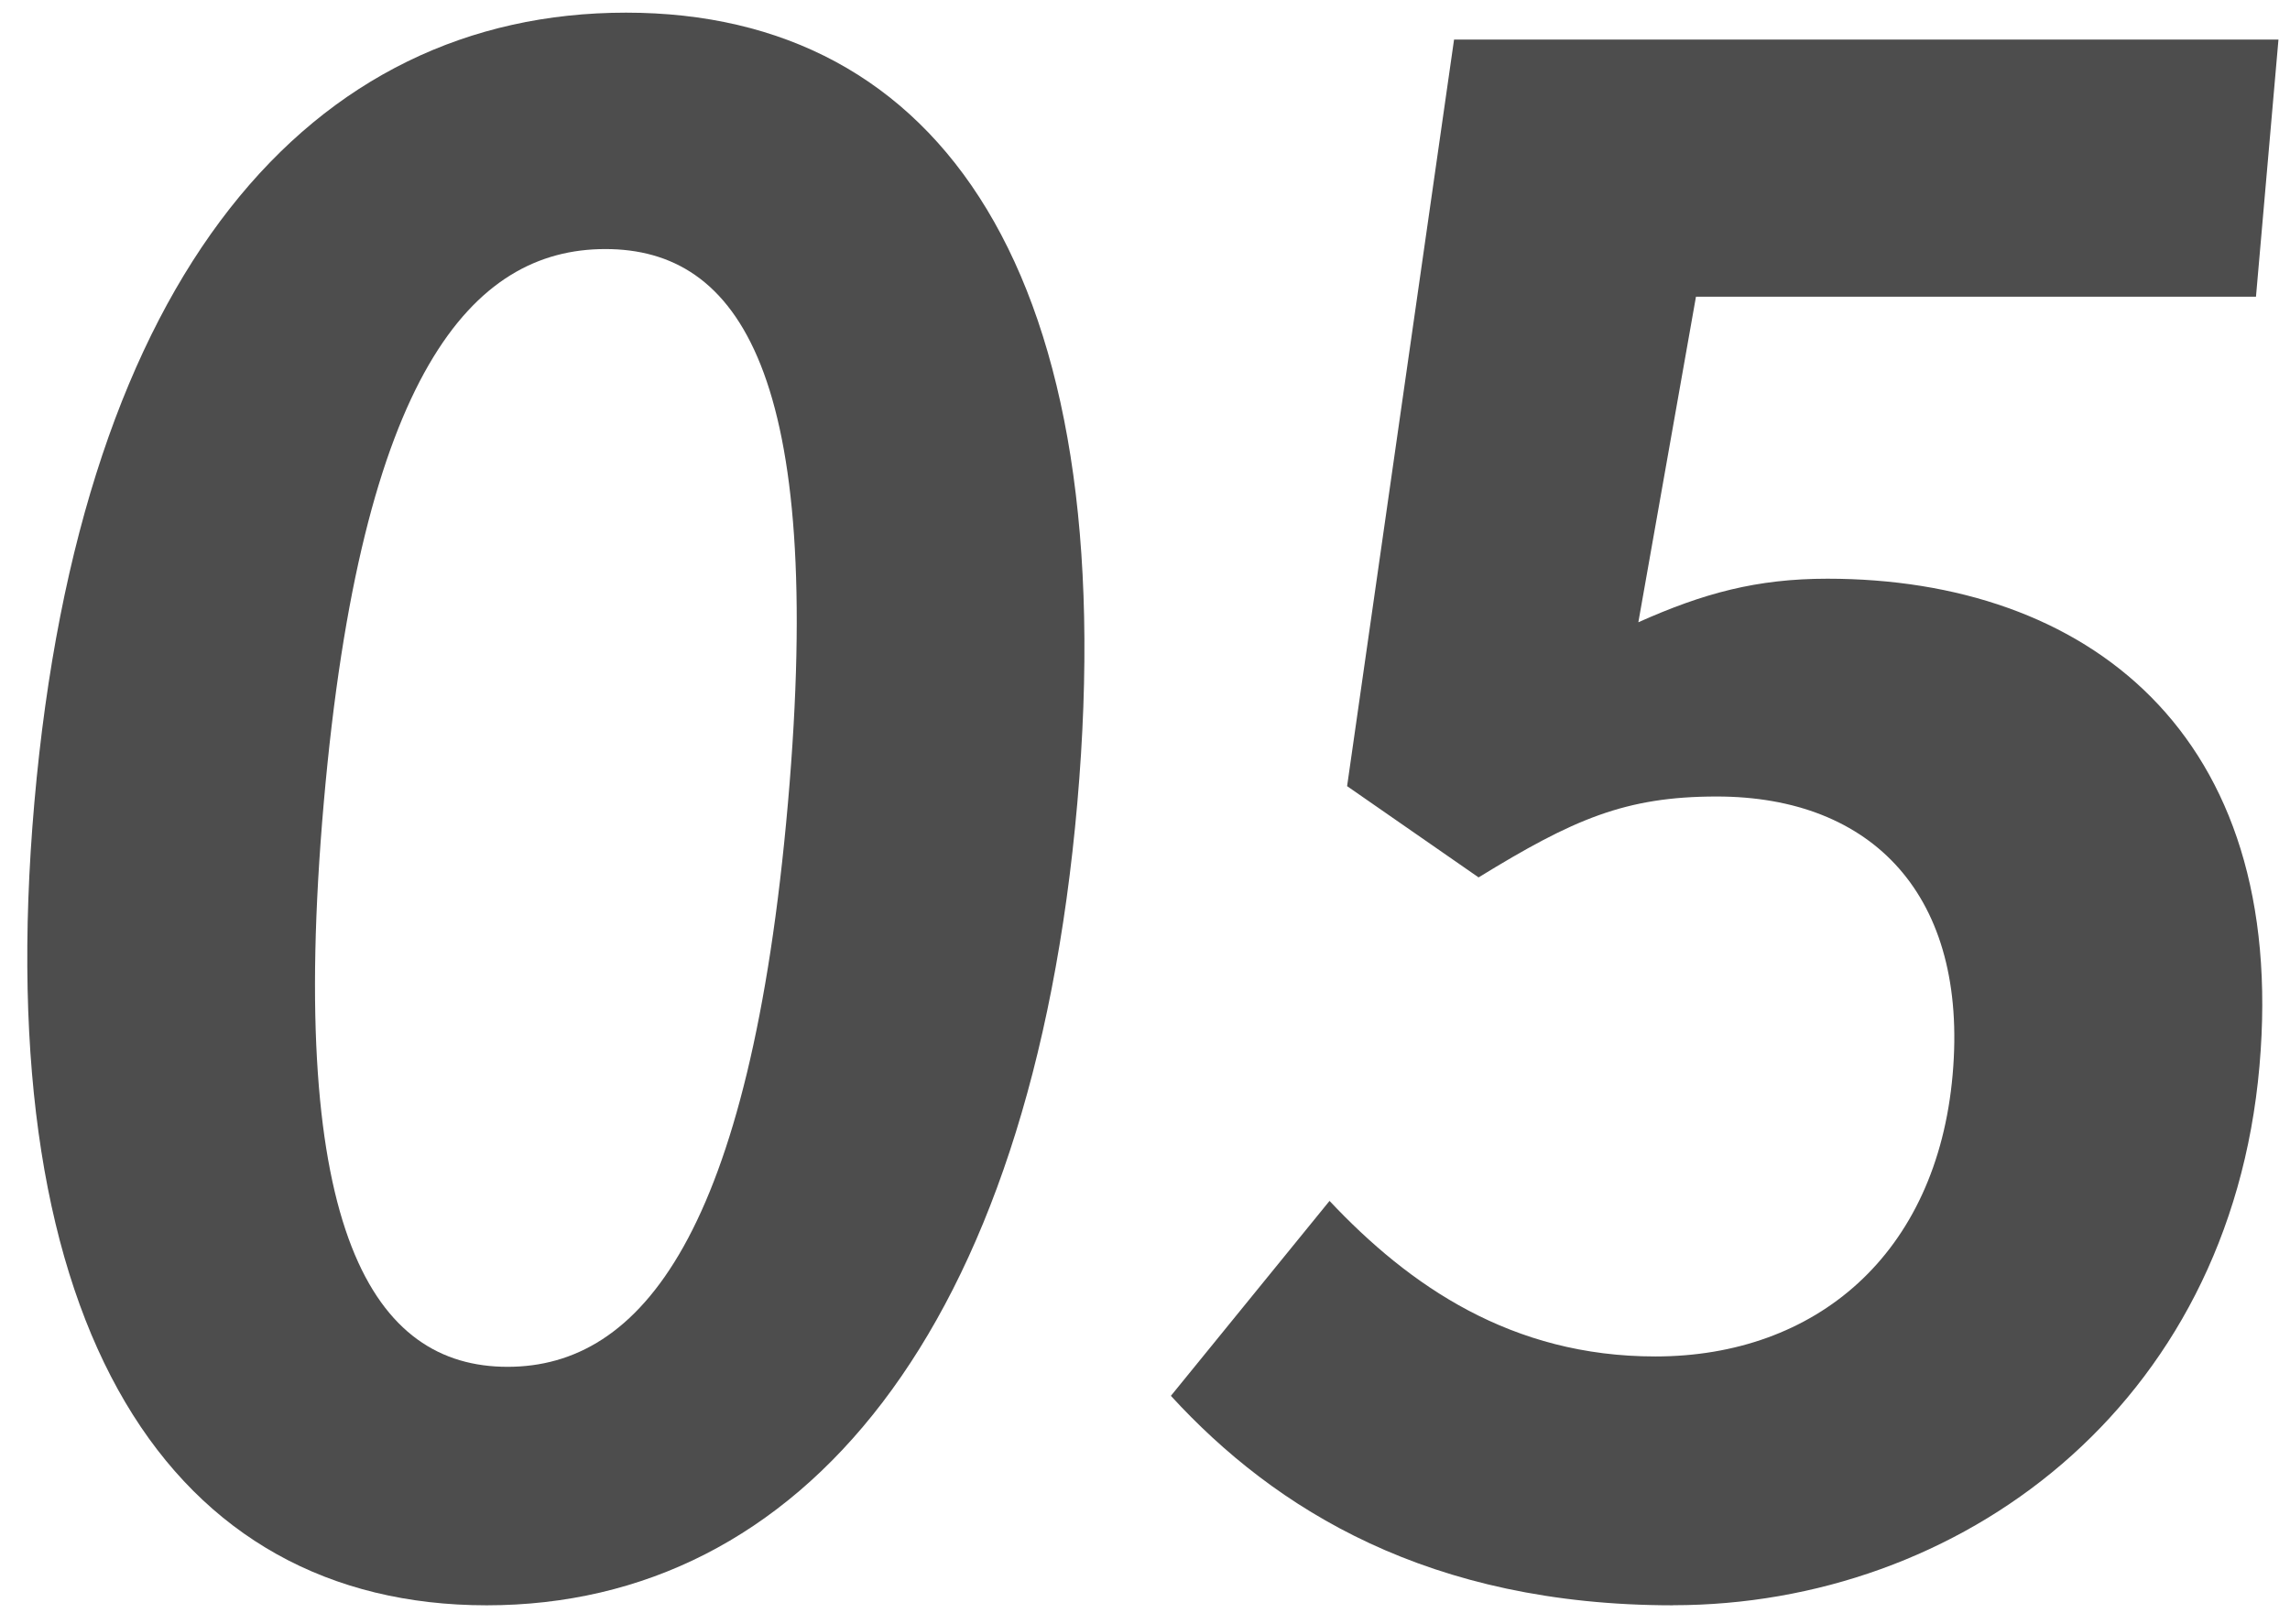
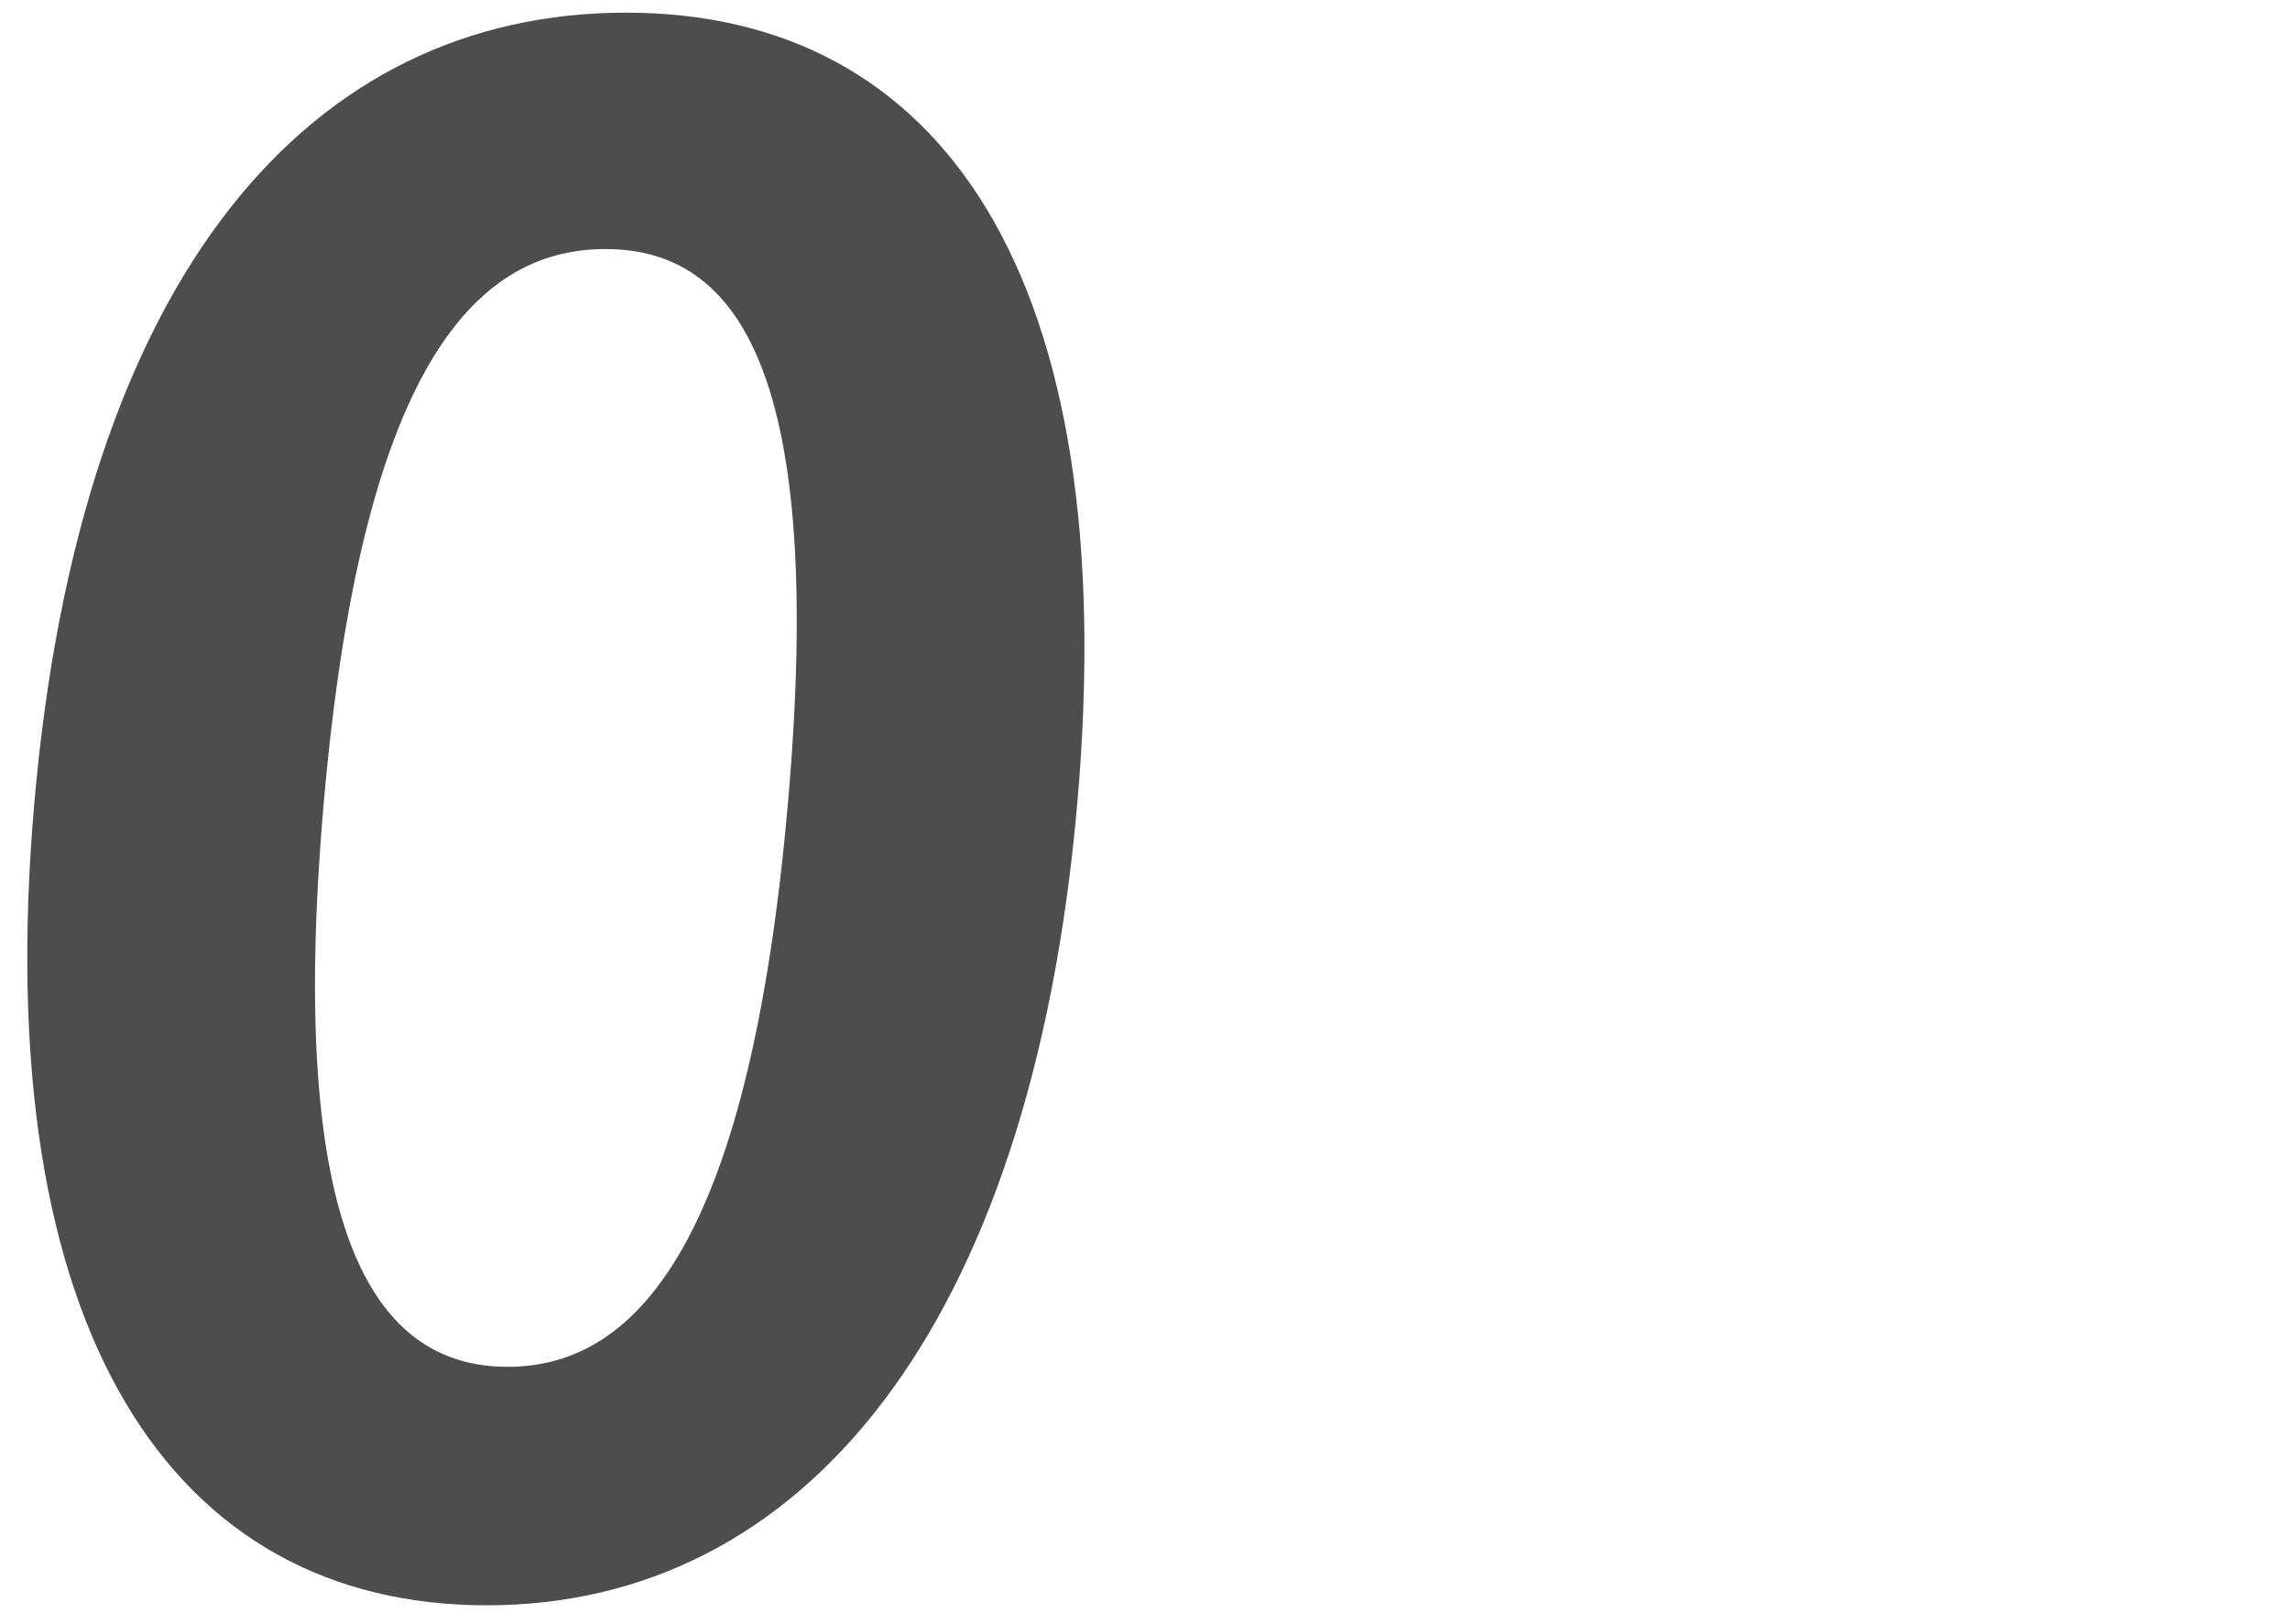
<svg xmlns="http://www.w3.org/2000/svg" fill="none" height="39" viewBox="0 0 55 39" width="55">
  <g fill="#4d4d4d">
    <path d="m11.689 38.557c-7.55 0-11.975-6.575-10.864-19.276 1.116-12.751 6.66-18.977 14.21-18.977 7.55 0 11.951 6.276 10.84 18.977-1.111 12.701-6.636 19.276-14.186 19.276zm.501-5.728c3.2 0 5.829-3.188 6.735-13.548.902-10.311-1.187-13.299-4.386-13.299s-5.861 2.989-6.763 13.299c-.906 10.361 1.215 13.548 4.415 13.548z" />
-     <path d="m40.182 38.557c-5.85 0-9.55-2.291-12.06-5.031l3.81-4.682c1.921 2.042 4.373 3.736 7.823 3.736 3.85 0 6.764-2.441 7.143-6.774.375-4.284-1.916-6.675-5.666-6.675-2.2 0-3.448.548-5.72 1.943l-3.158-2.192 2.569-17.932h19.8l-.54 6.176h-13.45l-1.384 7.82c1.561-.697 2.841-1.046 4.542-1.046 6.2 0 11.078 3.686 10.376 11.705-.719 8.219-7.233 12.95-14.083 12.95z" />
  </g>
</svg>